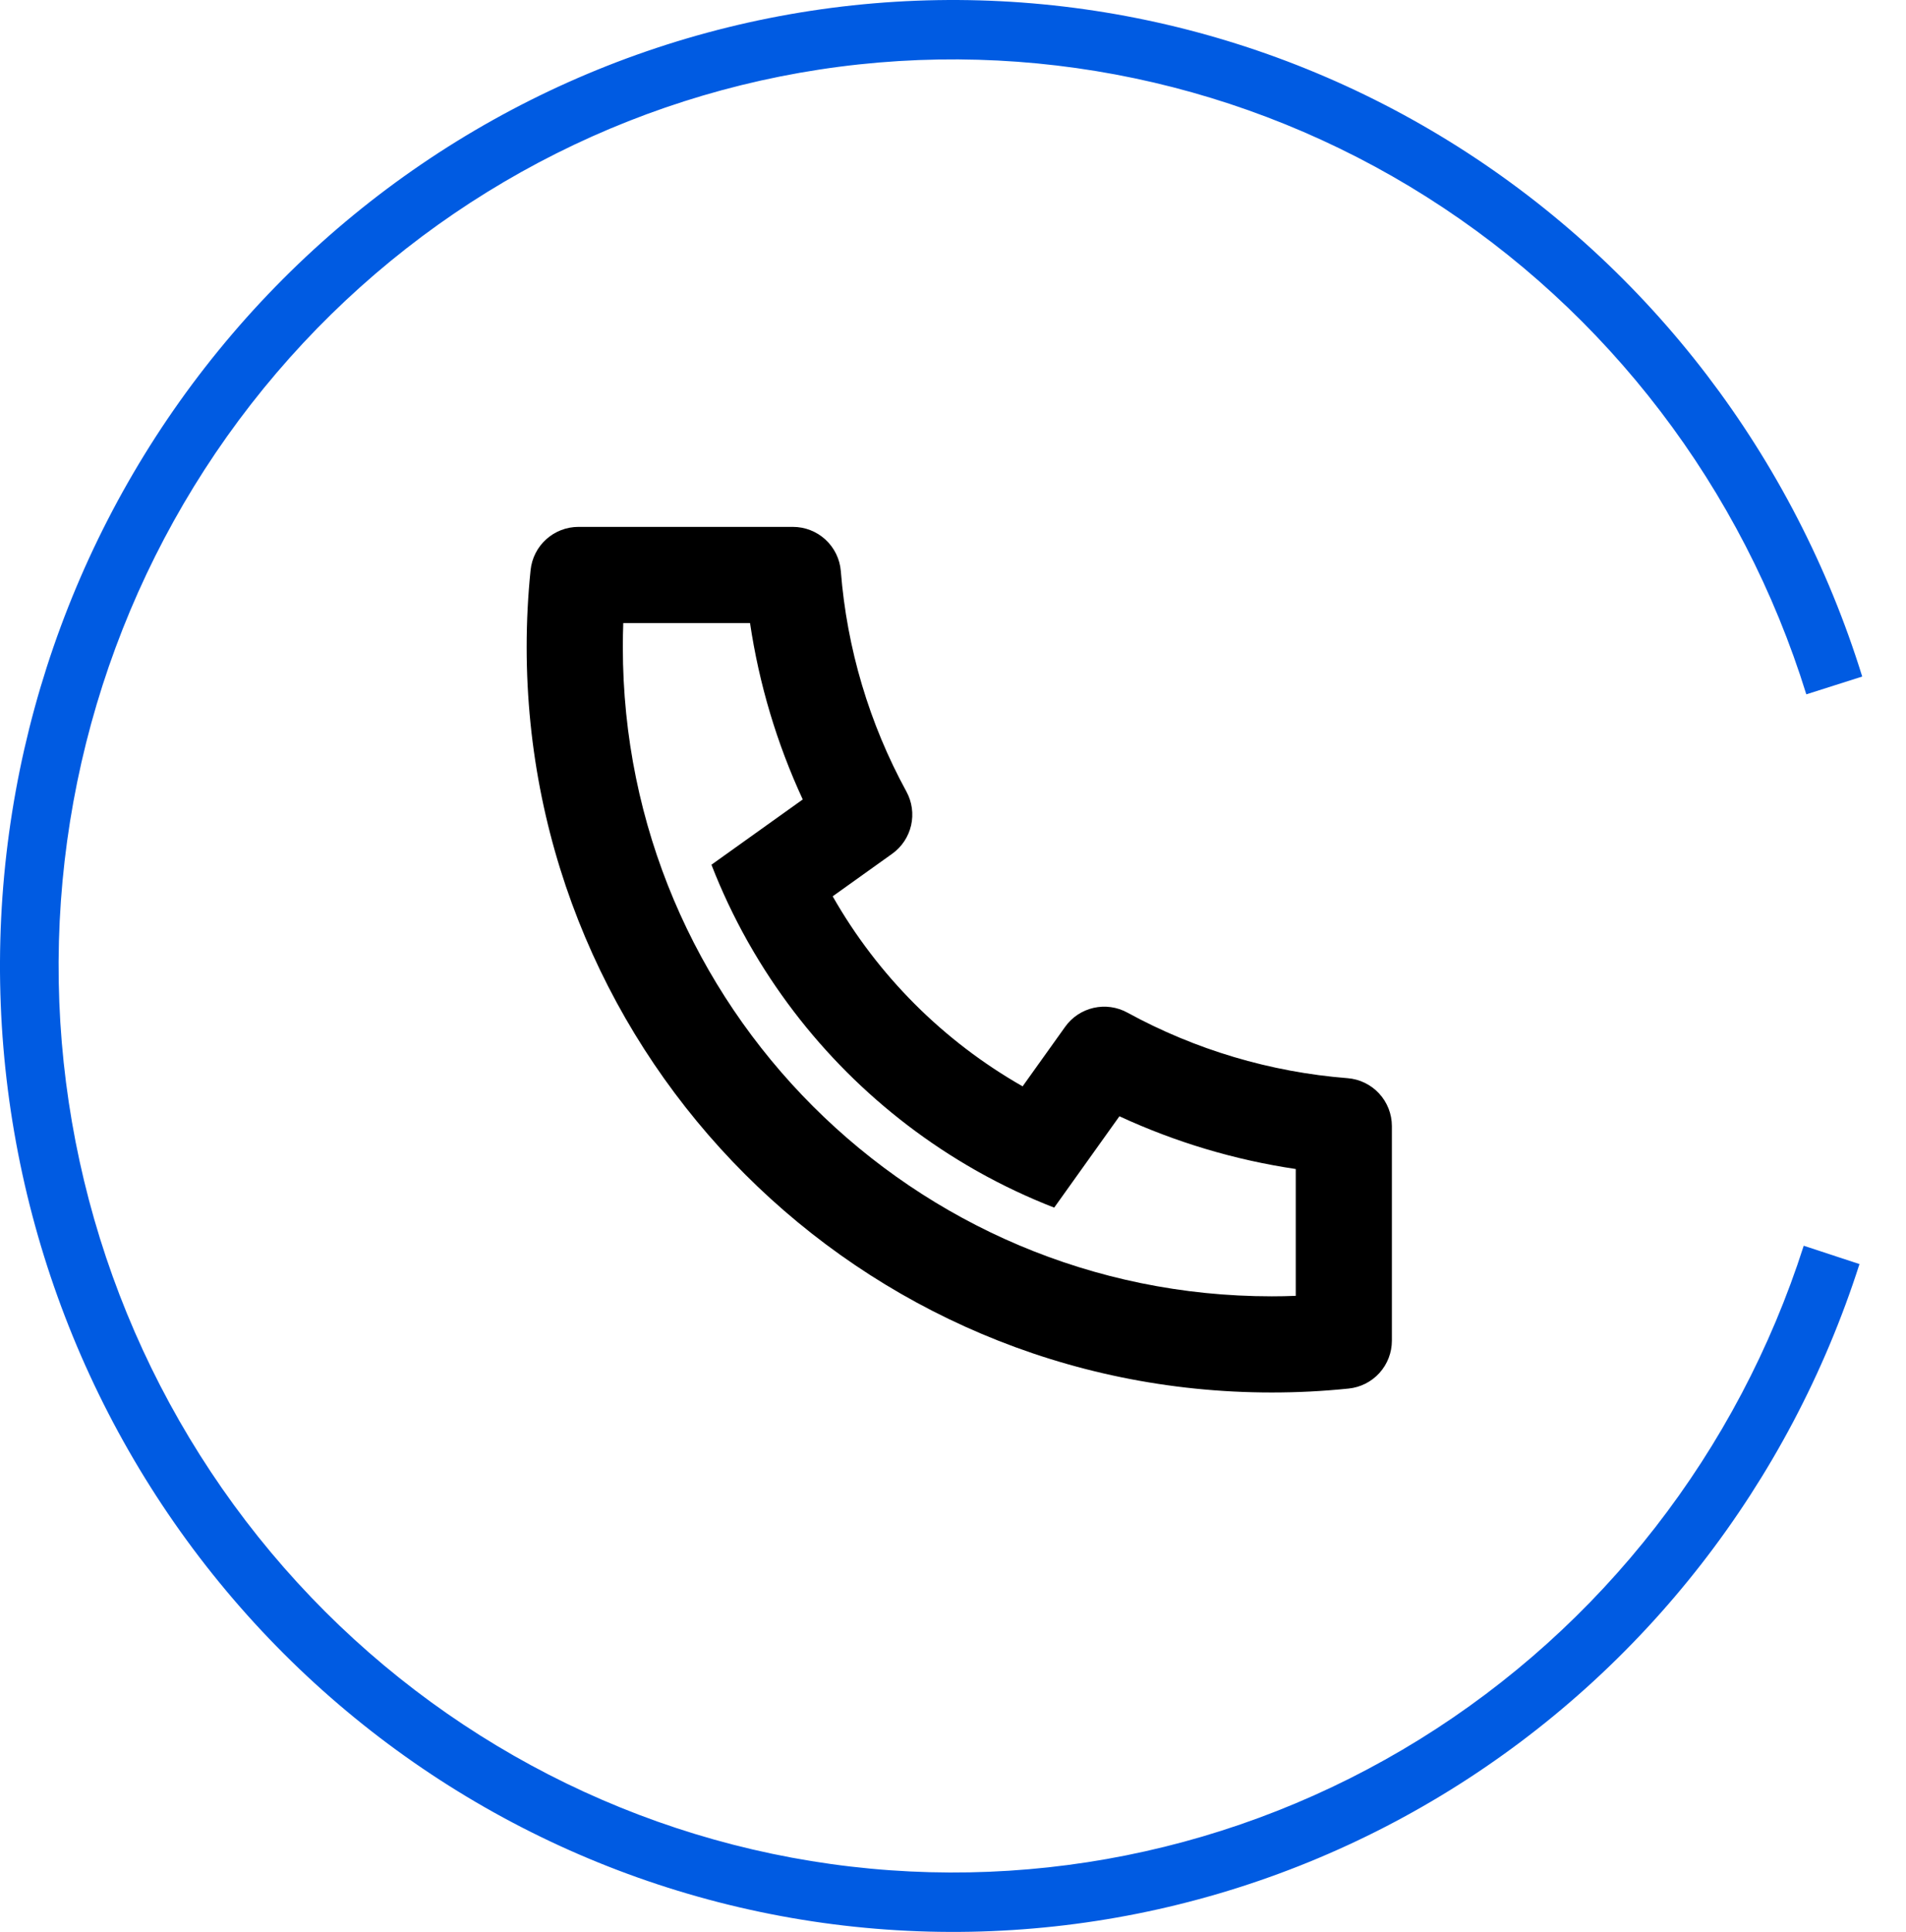
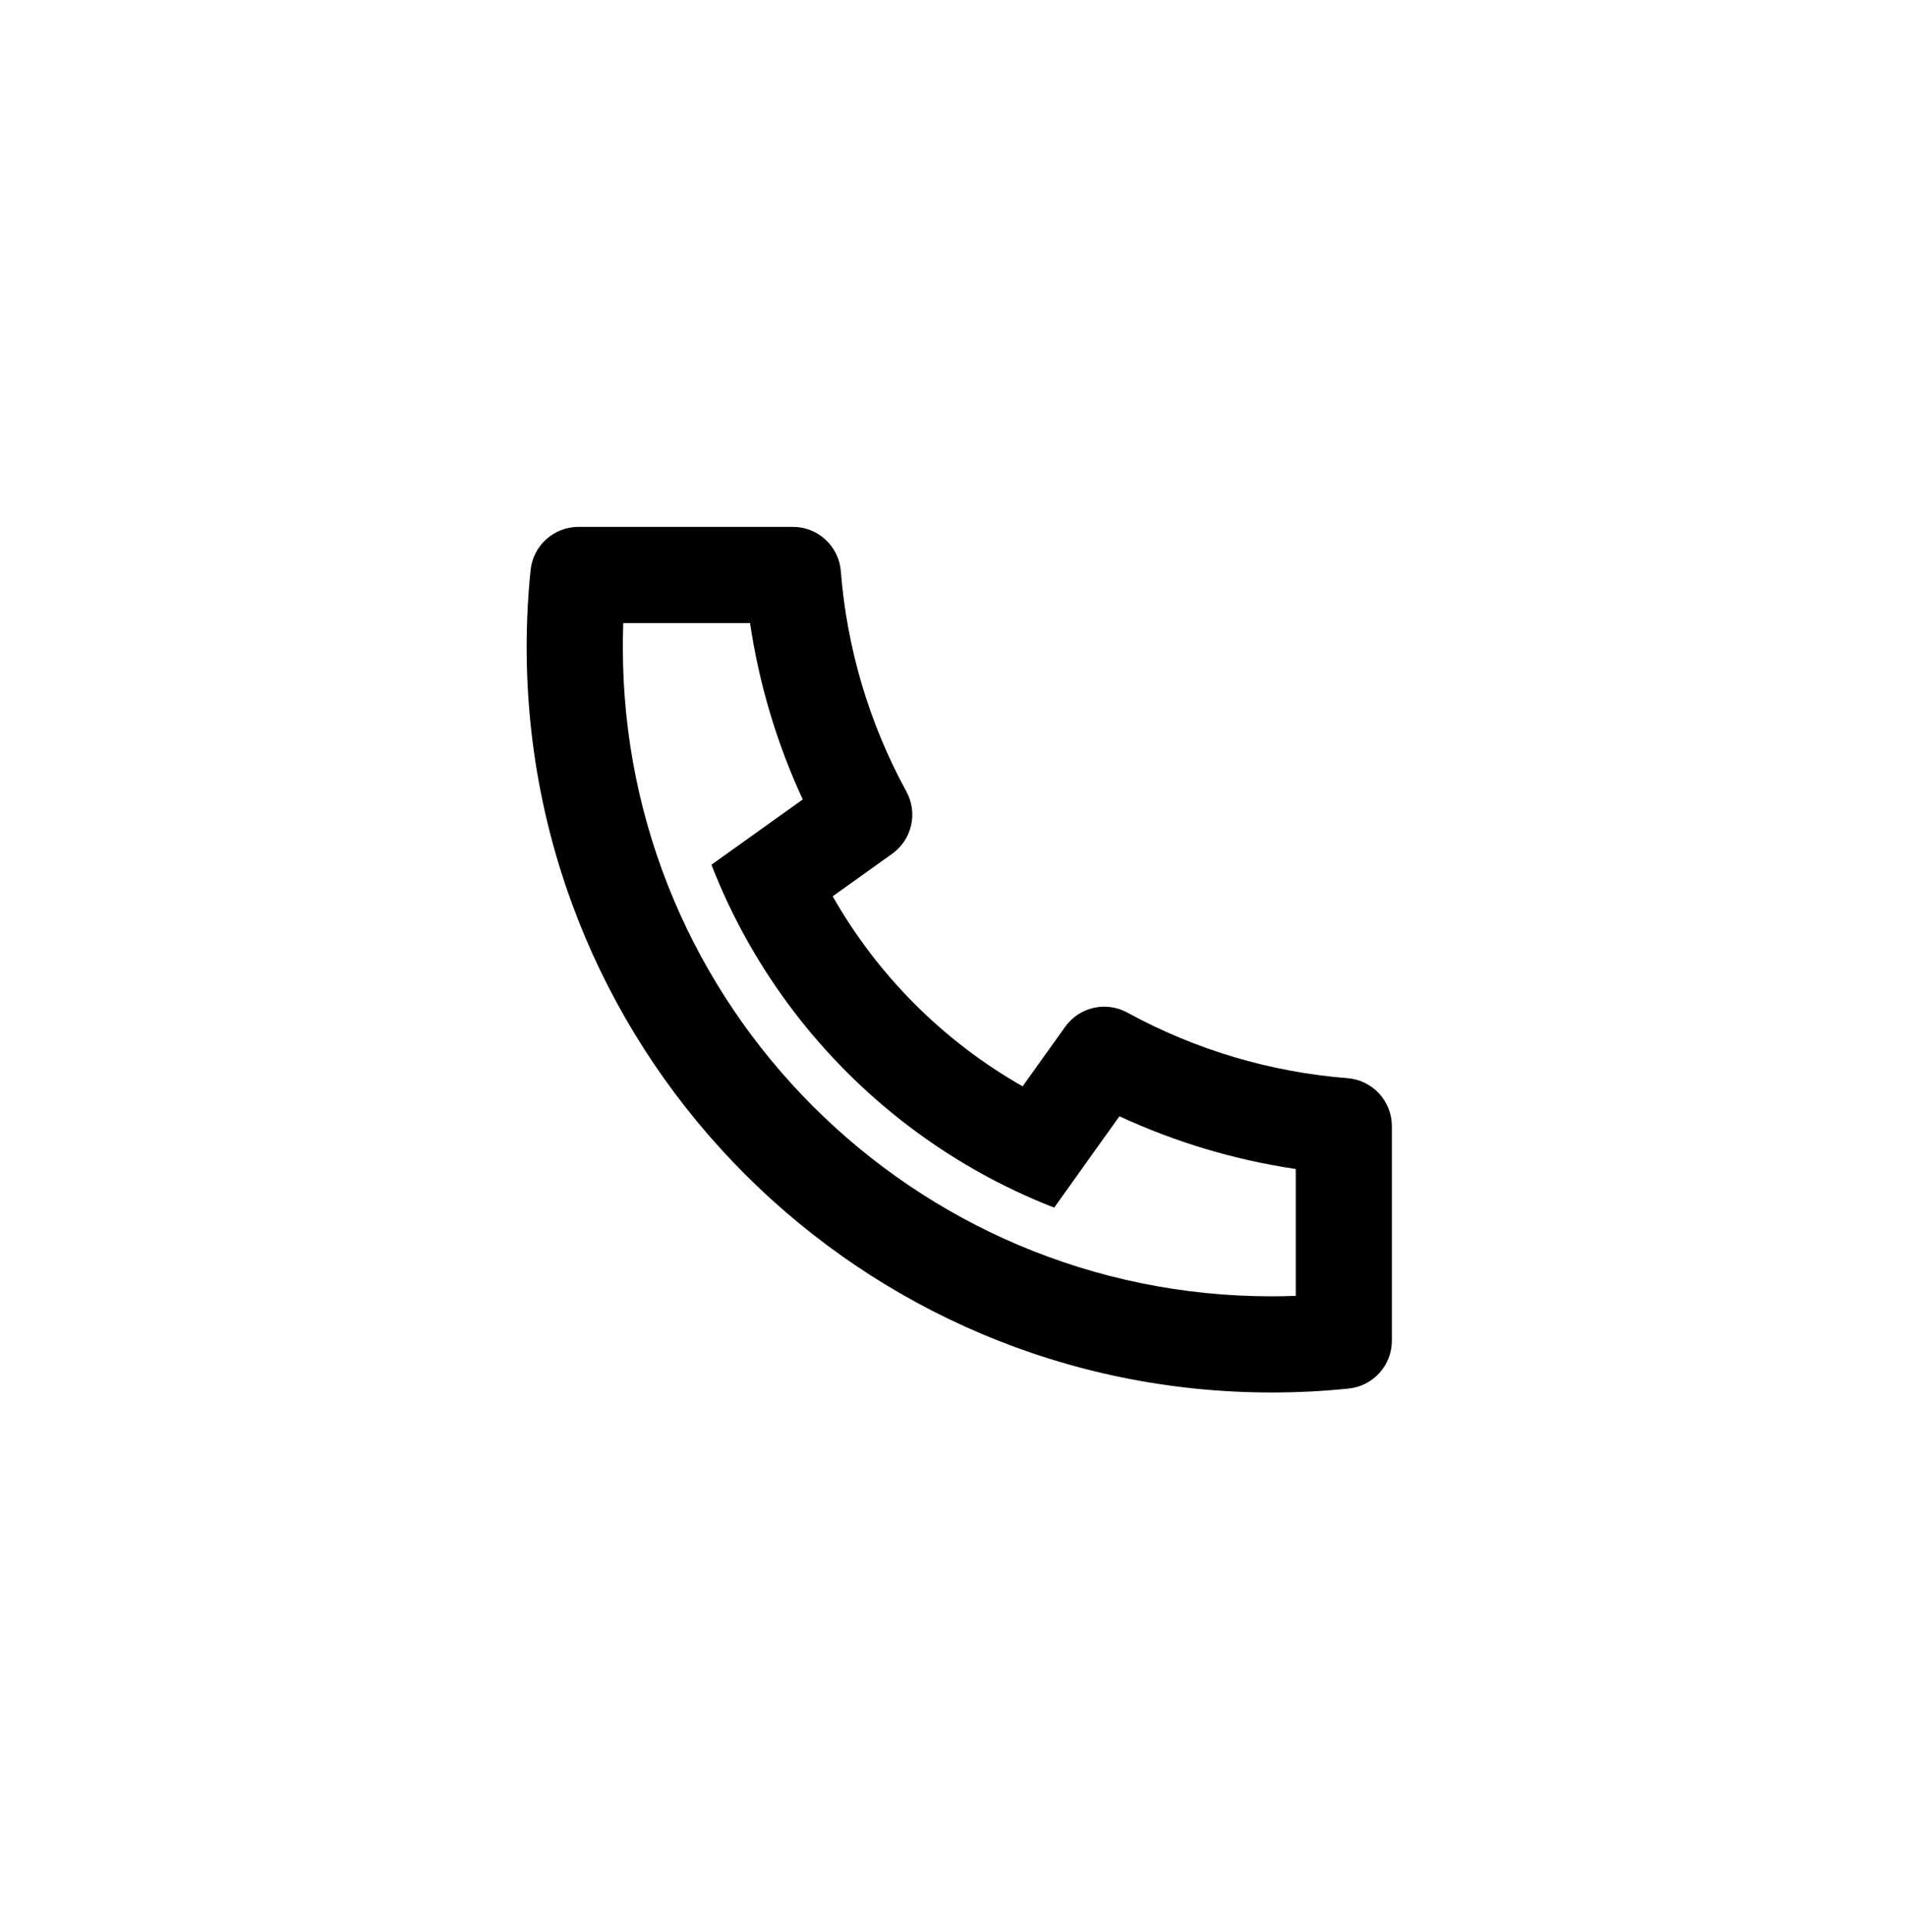
<svg xmlns="http://www.w3.org/2000/svg" width="76" height="77" viewBox="0 0 76 77" fill="none">
-   <path d="M74.254 26.965C71.538 18.203 65.82 10.713 58.132 5.847C50.444 0.982 41.293 -0.939 32.33 0.431C23.366 1.802 15.182 6.373 9.253 13.321C3.325 20.268 0.043 29.134 0 38.318C-0.042 47.502 3.157 56.399 9.02 63.403C14.883 70.407 23.025 75.057 31.975 76.513C40.925 77.969 50.094 76.136 57.827 71.344C65.56 66.552 71.347 59.117 74.145 50.382L71.922 49.651C69.297 57.85 63.865 64.827 56.608 69.324C49.35 73.821 40.745 75.542 32.345 74.175C23.946 72.808 16.305 68.445 10.802 61.871C5.299 55.298 2.297 46.948 2.337 38.329C2.378 29.71 5.458 21.39 11.021 14.869C16.585 8.349 24.266 4.058 32.678 2.772C41.09 1.486 49.679 3.289 56.894 7.855C64.109 12.422 69.476 19.451 72.025 27.674L74.254 26.965Z" fill="#005BE2" />
  <path d="M33.202 35.724C35 38.883 37.617 41.5 40.776 43.298L42.471 40.926C42.743 40.544 43.146 40.276 43.603 40.171C44.06 40.067 44.539 40.133 44.951 40.358C47.661 41.84 50.655 42.731 53.735 42.973C54.215 43.011 54.664 43.229 54.991 43.583C55.318 43.937 55.5 44.401 55.5 44.884V53.436C55.5 53.91 55.324 54.368 55.006 54.72C54.688 55.073 54.251 55.294 53.779 55.343C52.759 55.448 51.734 55.501 50.708 55.5C34.302 55.5 21 42.198 21 25.792C21 24.761 21.052 23.737 21.157 22.721C21.206 22.249 21.427 21.812 21.78 21.494C22.132 21.176 22.59 21 23.064 21H31.616C32.099 21 32.563 21.182 32.917 21.509C33.271 21.836 33.489 22.285 33.527 22.765C33.769 25.845 34.66 28.839 36.142 31.549C36.367 31.961 36.433 32.44 36.329 32.897C36.224 33.354 35.956 33.757 35.574 34.029L33.202 35.724ZM28.368 34.465L32.009 31.864C30.976 29.633 30.268 27.265 29.907 24.833H24.852C24.841 25.151 24.835 25.472 24.835 25.792C24.833 40.082 36.418 51.667 50.708 51.667C51.028 51.667 51.349 51.661 51.667 51.648V46.593C49.235 46.232 46.867 45.524 44.636 44.491L42.035 48.132C40.988 47.725 39.971 47.245 38.992 46.695L38.881 46.632C35.121 44.492 32.008 41.379 29.868 37.619L29.805 37.508C29.255 36.529 28.775 35.512 28.368 34.465Z" fill="black" />
</svg>